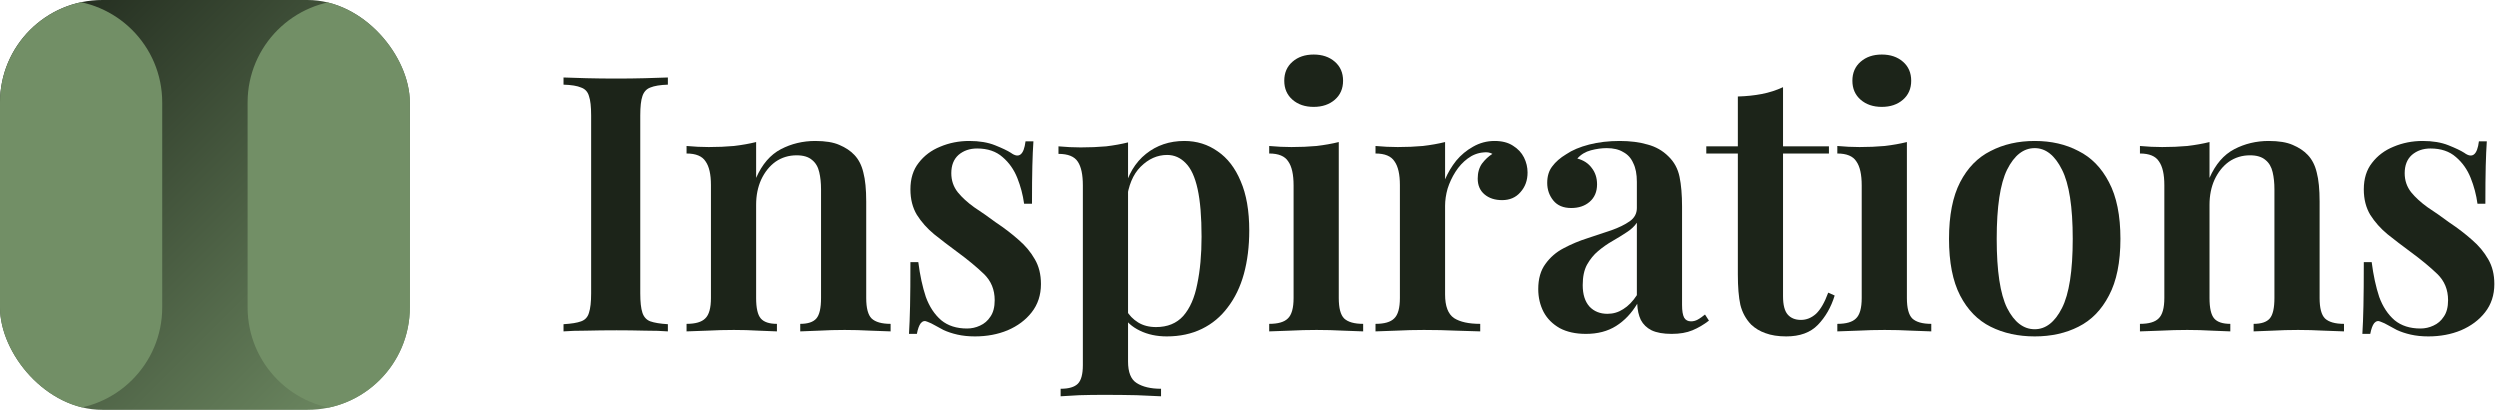
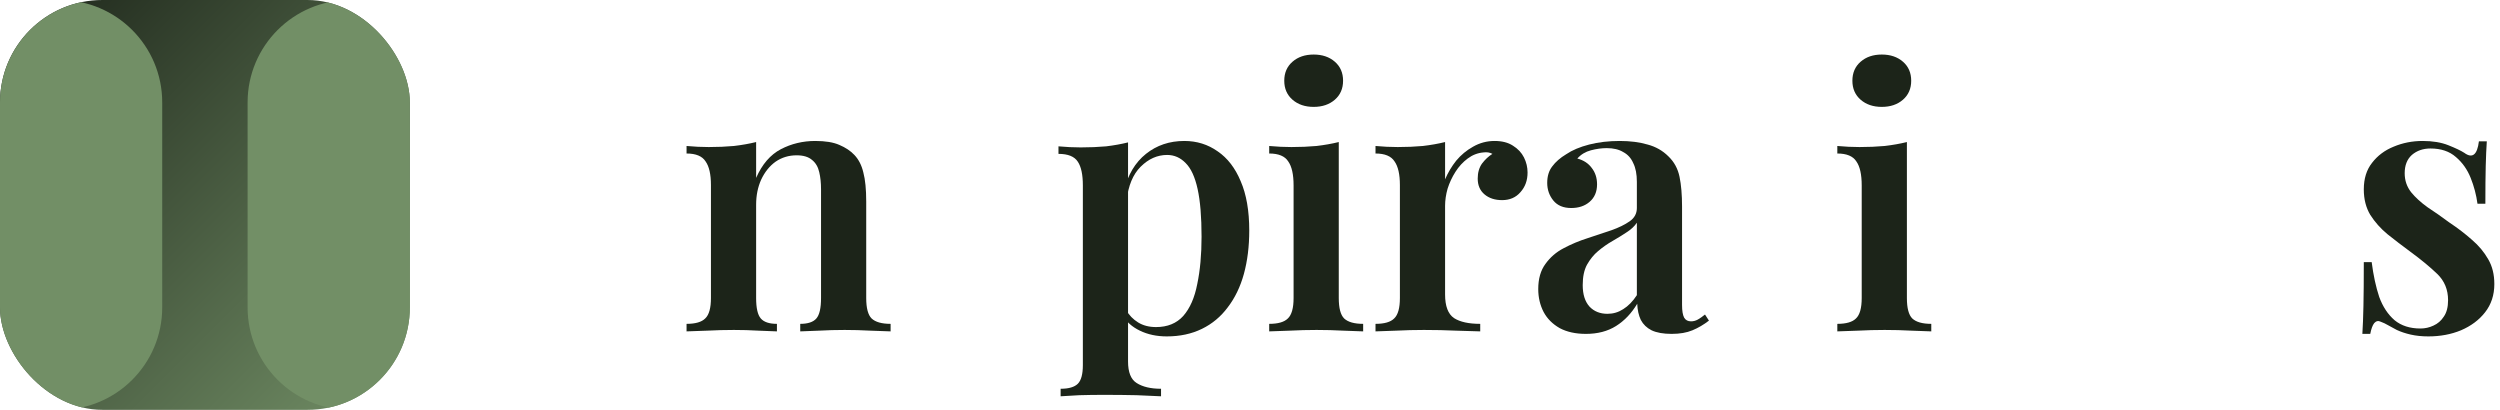
<svg xmlns="http://www.w3.org/2000/svg" fill="none" height="100%" overflow="visible" preserveAspectRatio="none" style="display: block;" viewBox="0 0 244 40" width="100%">
  <g id="Logo">
    <g id="Icon">
      <g clip-path="url(#clip0_0_966)">
        <rect fill="url(#paint0_linear_0_966)" height="40" rx="10" width="40" />
        <path d="M0 0H5.833C11.356 0 15.833 4.477 15.833 10V30C15.833 35.523 11.356 40 5.833 40H0V0Z" fill="#728F66" id="Rectangle 42" />
        <path d="M24.166 10C24.166 4.477 28.643 0 34.166 0H40V40H34.166C28.643 40 24.166 35.523 24.166 30V10Z" fill="#728F66" id="Rectangle 43" />
      </g>
    </g>
    <g id="Mark">
-       <path d="M65.185 7.563V8.263C64.438 8.286 63.867 8.379 63.47 8.543C63.097 8.683 62.84 8.963 62.7 9.383C62.56 9.779 62.49 10.409 62.49 11.273V28.633C62.49 29.473 62.56 30.102 62.7 30.523C62.84 30.942 63.097 31.223 63.47 31.363C63.867 31.503 64.438 31.596 65.185 31.642V32.343C64.602 32.296 63.855 32.273 62.945 32.273C62.035 32.249 61.113 32.237 60.18 32.237C59.13 32.237 58.15 32.249 57.24 32.273C56.33 32.273 55.583 32.296 55 32.343V31.642C55.77 31.596 56.342 31.503 56.715 31.363C57.112 31.223 57.368 30.942 57.485 30.523C57.625 30.102 57.695 29.473 57.695 28.633V11.273C57.695 10.409 57.625 9.779 57.485 9.383C57.368 8.963 57.112 8.683 56.715 8.543C56.342 8.379 55.77 8.286 55 8.263V7.563C55.583 7.586 56.33 7.609 57.24 7.633C58.15 7.656 59.13 7.668 60.18 7.668C61.113 7.668 62.035 7.656 62.945 7.633C63.855 7.609 64.602 7.586 65.185 7.563Z" fill="#1C2419" />
      <path d="M79.573 13.758C80.553 13.758 81.335 13.886 81.918 14.143C82.525 14.399 83.015 14.726 83.388 15.123C83.808 15.566 84.1 16.137 84.263 16.837C84.45 17.538 84.543 18.483 84.543 19.672V29.087C84.543 30.067 84.718 30.733 85.068 31.082C85.442 31.433 86.06 31.608 86.923 31.608V32.343C86.503 32.319 85.85 32.296 84.963 32.273C84.1 32.226 83.26 32.203 82.443 32.203C81.58 32.203 80.74 32.226 79.923 32.273C79.107 32.296 78.5 32.319 78.103 32.343V31.608C78.85 31.608 79.375 31.433 79.678 31.082C79.982 30.733 80.133 30.067 80.133 29.087V18.483C80.133 17.852 80.075 17.293 79.958 16.802C79.842 16.289 79.608 15.893 79.258 15.613C78.908 15.309 78.407 15.158 77.753 15.158C76.983 15.158 76.295 15.367 75.688 15.787C75.105 16.207 74.638 16.791 74.288 17.538C73.962 18.261 73.798 19.078 73.798 19.988V29.087C73.798 30.067 73.95 30.733 74.253 31.082C74.557 31.433 75.082 31.608 75.828 31.608V32.343C75.432 32.319 74.837 32.296 74.043 32.273C73.25 32.226 72.445 32.203 71.628 32.203C70.765 32.203 69.89 32.226 69.003 32.273C68.117 32.296 67.452 32.319 67.008 32.343V31.608C67.872 31.608 68.478 31.433 68.828 31.082C69.202 30.733 69.388 30.067 69.388 29.087V18.062C69.388 17.012 69.213 16.242 68.863 15.752C68.537 15.239 67.918 14.982 67.008 14.982V14.248C67.755 14.318 68.478 14.352 69.178 14.352C70.042 14.352 70.858 14.318 71.628 14.248C72.422 14.154 73.145 14.026 73.798 13.863V17.363C74.382 16.032 75.187 15.099 76.213 14.562C77.24 14.026 78.36 13.758 79.573 13.758Z" fill="#1C2419" />
-       <path d="M94.597 13.758C95.577 13.758 96.417 13.898 97.117 14.178C97.817 14.457 98.33 14.703 98.657 14.912C99.45 15.496 99.928 15.123 100.092 13.793H100.862C100.815 14.469 100.78 15.274 100.757 16.207C100.733 17.117 100.722 18.343 100.722 19.883H99.952C99.835 19.019 99.613 18.179 99.287 17.363C98.96 16.546 98.482 15.869 97.852 15.332C97.222 14.773 96.393 14.492 95.367 14.492C94.643 14.492 94.037 14.703 93.547 15.123C93.08 15.543 92.847 16.137 92.847 16.907C92.847 17.608 93.057 18.226 93.477 18.762C93.897 19.276 94.433 19.766 95.087 20.233C95.763 20.676 96.463 21.166 97.187 21.703C98.027 22.262 98.773 22.834 99.427 23.418C100.08 23.977 100.605 24.608 101.002 25.308C101.398 25.984 101.597 26.789 101.597 27.723C101.597 28.796 101.293 29.718 100.687 30.488C100.103 31.234 99.322 31.817 98.342 32.237C97.385 32.634 96.323 32.833 95.157 32.833C94.527 32.833 93.955 32.774 93.442 32.657C92.928 32.541 92.473 32.389 92.077 32.203C91.773 32.039 91.493 31.887 91.237 31.747C91.003 31.608 90.758 31.491 90.502 31.398C90.268 31.281 90.058 31.328 89.872 31.538C89.708 31.747 89.58 32.097 89.487 32.587H88.717C88.763 31.841 88.798 30.931 88.822 29.858C88.845 28.784 88.857 27.361 88.857 25.587H89.627C89.79 26.871 90.035 28.003 90.362 28.983C90.712 29.939 91.213 30.698 91.867 31.258C92.52 31.794 93.36 32.062 94.387 32.062C94.83 32.062 95.25 31.969 95.647 31.782C96.067 31.596 96.405 31.304 96.662 30.907C96.942 30.511 97.082 29.974 97.082 29.297C97.082 28.271 96.732 27.419 96.032 26.742C95.332 26.066 94.457 25.343 93.407 24.573C92.613 23.989 91.867 23.418 91.167 22.858C90.49 22.297 89.93 21.668 89.487 20.968C89.067 20.267 88.857 19.439 88.857 18.483C88.857 17.433 89.125 16.569 89.662 15.893C90.198 15.193 90.898 14.668 91.762 14.318C92.648 13.944 93.593 13.758 94.597 13.758Z" fill="#1C2419" />
      <path d="M110.097 13.898V35.282C110.097 36.333 110.377 37.032 110.937 37.383C111.521 37.756 112.314 37.943 113.317 37.943V38.678C112.757 38.654 111.964 38.619 110.937 38.572C109.934 38.549 108.861 38.538 107.717 38.538C106.924 38.538 106.131 38.549 105.337 38.572C104.544 38.619 103.937 38.654 103.517 38.678V37.943C104.311 37.943 104.871 37.779 105.197 37.453C105.524 37.126 105.687 36.519 105.687 35.633V18.098C105.687 17.047 105.524 16.277 105.197 15.787C104.871 15.274 104.241 15.018 103.307 15.018V14.283C104.054 14.352 104.777 14.387 105.477 14.387C106.364 14.387 107.192 14.352 107.962 14.283C108.732 14.189 109.444 14.061 110.097 13.898ZM115.592 13.758C116.806 13.758 117.891 14.096 118.847 14.773C119.804 15.426 120.551 16.394 121.087 17.677C121.647 18.961 121.927 20.571 121.927 22.508C121.927 24.047 121.752 25.459 121.402 26.742C121.052 28.003 120.527 29.087 119.827 29.997C119.151 30.907 118.311 31.608 117.307 32.097C116.304 32.587 115.161 32.833 113.877 32.833C112.897 32.833 112.022 32.646 111.252 32.273C110.482 31.899 109.922 31.398 109.572 30.767L109.922 30.277C110.202 30.767 110.587 31.164 111.077 31.468C111.567 31.771 112.151 31.922 112.827 31.922C113.947 31.922 114.834 31.561 115.487 30.837C116.141 30.091 116.596 29.052 116.852 27.723C117.132 26.392 117.272 24.852 117.272 23.102C117.272 21.166 117.144 19.614 116.887 18.448C116.631 17.281 116.246 16.441 115.732 15.928C115.219 15.391 114.612 15.123 113.912 15.123C112.956 15.123 112.092 15.508 111.322 16.277C110.576 17.024 110.121 18.121 109.957 19.567L109.712 18.587C110.086 17.047 110.797 15.857 111.847 15.018C112.897 14.178 114.146 13.758 115.592 13.758Z" fill="#1C2419" />
      <path d="M128.214 5.323C129.054 5.323 129.742 5.556 130.279 6.023C130.815 6.489 131.084 7.108 131.084 7.878C131.084 8.648 130.815 9.266 130.279 9.733C129.742 10.199 129.054 10.432 128.214 10.432C127.374 10.432 126.685 10.199 126.149 9.733C125.612 9.266 125.344 8.648 125.344 7.878C125.344 7.108 125.612 6.489 126.149 6.023C126.685 5.556 127.374 5.323 128.214 5.323ZM130.664 13.863V29.087C130.664 30.067 130.839 30.733 131.189 31.082C131.562 31.433 132.18 31.608 133.044 31.608V32.343C132.624 32.319 131.982 32.296 131.119 32.273C130.255 32.226 129.38 32.203 128.494 32.203C127.63 32.203 126.755 32.226 125.869 32.273C124.982 32.296 124.317 32.319 123.874 32.343V31.608C124.737 31.608 125.344 31.433 125.694 31.082C126.067 30.733 126.254 30.067 126.254 29.087V18.098C126.254 17.024 126.079 16.242 125.729 15.752C125.402 15.239 124.784 14.982 123.874 14.982V14.248C124.62 14.318 125.344 14.352 126.044 14.352C126.907 14.352 127.724 14.318 128.494 14.248C129.287 14.154 130.01 14.026 130.664 13.863Z" fill="#1C2419" />
      <path d="M145.87 13.758C146.593 13.758 147.188 13.909 147.655 14.213C148.145 14.516 148.506 14.901 148.74 15.367C148.973 15.834 149.09 16.324 149.09 16.837C149.09 17.608 148.856 18.249 148.39 18.762C147.946 19.276 147.351 19.532 146.605 19.532C145.905 19.532 145.333 19.346 144.89 18.973C144.446 18.599 144.225 18.086 144.225 17.433C144.225 16.849 144.365 16.359 144.645 15.963C144.948 15.566 145.286 15.251 145.66 15.018C145.403 14.877 145.111 14.831 144.785 14.877C144.225 14.924 143.711 15.123 143.245 15.473C142.778 15.822 142.381 16.254 142.055 16.767C141.728 17.281 141.471 17.829 141.285 18.413C141.121 18.996 141.04 19.556 141.04 20.093V28.738C141.04 29.881 141.331 30.651 141.915 31.047C142.498 31.421 143.35 31.608 144.47 31.608V32.343C143.933 32.319 143.151 32.296 142.125 32.273C141.121 32.226 140.071 32.203 138.975 32.203C138.065 32.203 137.155 32.226 136.245 32.273C135.358 32.296 134.693 32.319 134.25 32.343V31.608C135.113 31.608 135.72 31.433 136.07 31.082C136.443 30.733 136.63 30.067 136.63 29.087V18.062C136.63 17.012 136.455 16.242 136.105 15.752C135.778 15.239 135.16 14.982 134.25 14.982V14.248C134.996 14.318 135.72 14.352 136.42 14.352C137.283 14.352 138.1 14.318 138.87 14.248C139.663 14.154 140.386 14.026 141.04 13.863V17.503C141.32 16.849 141.681 16.242 142.125 15.682C142.591 15.123 143.14 14.668 143.77 14.318C144.423 13.944 145.123 13.758 145.87 13.758Z" fill="#1C2419" />
      <path d="M154.788 32.587C153.785 32.587 152.933 32.401 152.233 32.028C151.533 31.631 151.008 31.106 150.658 30.453C150.308 29.776 150.133 29.029 150.133 28.212C150.133 27.209 150.367 26.392 150.833 25.762C151.3 25.109 151.895 24.596 152.618 24.223C153.365 23.826 154.147 23.499 154.963 23.242C155.78 22.962 156.55 22.706 157.273 22.473C157.997 22.216 158.592 21.924 159.058 21.598C159.525 21.271 159.758 20.839 159.758 20.302V17.747C159.758 17.001 159.642 16.394 159.408 15.928C159.198 15.438 158.872 15.076 158.428 14.842C158.008 14.586 157.472 14.457 156.818 14.457C156.328 14.457 155.815 14.527 155.278 14.668C154.742 14.807 154.298 15.076 153.948 15.473C154.555 15.636 155.022 15.939 155.348 16.383C155.698 16.826 155.873 17.363 155.873 17.992C155.873 18.716 155.628 19.288 155.138 19.707C154.672 20.104 154.077 20.302 153.353 20.302C152.583 20.302 152 20.058 151.603 19.567C151.207 19.078 151.008 18.506 151.008 17.852C151.008 17.199 151.172 16.663 151.498 16.242C151.825 15.799 152.28 15.402 152.863 15.053C153.447 14.656 154.193 14.341 155.103 14.107C156.013 13.874 157.005 13.758 158.078 13.758C159.105 13.758 160.015 13.874 160.808 14.107C161.602 14.318 162.278 14.703 162.838 15.262C163.398 15.799 163.76 16.464 163.923 17.258C164.087 18.051 164.168 19.019 164.168 20.163V29.753C164.168 30.336 164.238 30.756 164.378 31.012C164.518 31.246 164.74 31.363 165.043 31.363C165.277 31.363 165.498 31.304 165.708 31.188C165.918 31.071 166.152 30.907 166.408 30.698L166.793 31.293C166.28 31.689 165.743 32.004 165.183 32.237C164.623 32.471 163.947 32.587 163.153 32.587C162.337 32.587 161.683 32.471 161.193 32.237C160.727 32.004 160.377 31.666 160.143 31.223C159.933 30.779 159.817 30.254 159.793 29.648C159.233 30.581 158.545 31.304 157.728 31.817C156.912 32.331 155.932 32.587 154.788 32.587ZM156.888 30.628C157.448 30.628 157.962 30.476 158.428 30.172C158.918 29.869 159.362 29.414 159.758 28.808V21.738C159.525 22.087 159.187 22.402 158.743 22.683C158.323 22.962 157.868 23.242 157.378 23.523C156.888 23.802 156.422 24.129 155.978 24.503C155.558 24.852 155.197 25.296 154.893 25.832C154.613 26.346 154.473 27.011 154.473 27.828C154.473 28.738 154.695 29.438 155.138 29.927C155.582 30.394 156.165 30.628 156.888 30.628Z" fill="#1C2419" />
-       <path d="M174.024 8.508V14.283H178.504V14.982H174.024V28.913C174.024 29.753 174.175 30.348 174.479 30.698C174.782 31.047 175.214 31.223 175.774 31.223C176.31 31.223 176.8 31.024 177.244 30.628C177.687 30.207 178.084 29.519 178.434 28.562L179.064 28.843C178.714 29.986 178.165 30.942 177.419 31.712C176.695 32.459 175.669 32.833 174.339 32.833C173.545 32.833 172.869 32.727 172.309 32.517C171.772 32.331 171.305 32.051 170.909 31.677C170.395 31.141 170.045 30.499 169.859 29.753C169.695 29.006 169.614 28.014 169.614 26.777V14.982H166.534V14.283H169.614V9.418C170.454 9.394 171.235 9.313 171.959 9.173C172.682 9.033 173.37 8.811 174.024 8.508Z" fill="#1C2419" />
      <path d="M183.663 5.323C184.503 5.323 185.191 5.556 185.728 6.023C186.265 6.489 186.533 7.108 186.533 7.878C186.533 8.648 186.265 9.266 185.728 9.733C185.191 10.199 184.503 10.432 183.663 10.432C182.823 10.432 182.135 10.199 181.598 9.733C181.061 9.266 180.793 8.648 180.793 7.878C180.793 7.108 181.061 6.489 181.598 6.023C182.135 5.556 182.823 5.323 183.663 5.323ZM186.113 13.863V29.087C186.113 30.067 186.288 30.733 186.638 31.082C187.011 31.433 187.63 31.608 188.493 31.608V32.343C188.073 32.319 187.431 32.296 186.568 32.273C185.705 32.226 184.83 32.203 183.943 32.203C183.08 32.203 182.205 32.226 181.318 32.273C180.431 32.296 179.766 32.319 179.323 32.343V31.608C180.186 31.608 180.793 31.433 181.143 31.082C181.516 30.733 181.703 30.067 181.703 29.087V18.098C181.703 17.024 181.528 16.242 181.178 15.752C180.851 15.239 180.233 14.982 179.323 14.982V14.248C180.07 14.318 180.793 14.352 181.493 14.352C182.356 14.352 183.173 14.318 183.943 14.248C184.736 14.154 185.46 14.026 186.113 13.863Z" fill="#1C2419" />
-       <path d="M198.589 13.758C200.199 13.758 201.622 14.084 202.859 14.738C204.119 15.367 205.11 16.383 205.834 17.782C206.58 19.183 206.954 21.026 206.954 23.312C206.954 25.599 206.58 27.442 205.834 28.843C205.11 30.242 204.119 31.258 202.859 31.887C201.622 32.517 200.199 32.833 198.589 32.833C196.979 32.833 195.544 32.517 194.284 31.887C193.024 31.258 192.032 30.242 191.309 28.843C190.585 27.442 190.224 25.599 190.224 23.312C190.224 21.026 190.585 19.183 191.309 17.782C192.032 16.383 193.024 15.367 194.284 14.738C195.544 14.084 196.979 13.758 198.589 13.758ZM198.589 14.457C197.492 14.457 196.594 15.158 195.894 16.558C195.217 17.934 194.879 20.186 194.879 23.312C194.879 26.439 195.217 28.691 195.894 30.067C196.594 31.444 197.492 32.133 198.589 32.133C199.662 32.133 200.549 31.444 201.249 30.067C201.949 28.691 202.299 26.439 202.299 23.312C202.299 20.186 201.949 17.934 201.249 16.558C200.549 15.158 199.662 14.457 198.589 14.457Z" fill="#1C2419" />
-       <path d="M221.424 13.758C222.404 13.758 223.186 13.886 223.769 14.143C224.376 14.399 224.866 14.726 225.239 15.123C225.659 15.566 225.951 16.137 226.114 16.837C226.301 17.538 226.394 18.483 226.394 19.672V29.087C226.394 30.067 226.569 30.733 226.919 31.082C227.292 31.433 227.911 31.608 228.774 31.608V32.343C228.354 32.319 227.701 32.296 226.814 32.273C225.951 32.226 225.111 32.203 224.294 32.203C223.431 32.203 222.591 32.226 221.774 32.273C220.957 32.296 220.351 32.319 219.954 32.343V31.608C220.701 31.608 221.226 31.433 221.529 31.082C221.832 30.733 221.984 30.067 221.984 29.087V18.483C221.984 17.852 221.926 17.293 221.809 16.802C221.692 16.289 221.459 15.893 221.109 15.613C220.759 15.309 220.257 15.158 219.604 15.158C218.834 15.158 218.146 15.367 217.539 15.787C216.956 16.207 216.489 16.791 216.139 17.538C215.812 18.261 215.649 19.078 215.649 19.988V29.087C215.649 30.067 215.801 30.733 216.104 31.082C216.407 31.433 216.932 31.608 217.679 31.608V32.343C217.282 32.319 216.687 32.296 215.894 32.273C215.101 32.226 214.296 32.203 213.479 32.203C212.616 32.203 211.741 32.226 210.854 32.273C209.967 32.296 209.302 32.319 208.859 32.343V31.608C209.722 31.608 210.329 31.433 210.679 31.082C211.052 30.733 211.239 30.067 211.239 29.087V18.062C211.239 17.012 211.064 16.242 210.714 15.752C210.387 15.239 209.769 14.982 208.859 14.982V14.248C209.606 14.318 210.329 14.352 211.029 14.352C211.892 14.352 212.709 14.318 213.479 14.248C214.272 14.154 214.996 14.026 215.649 13.863V17.363C216.232 16.032 217.037 15.099 218.064 14.562C219.091 14.026 220.211 13.758 221.424 13.758Z" fill="#1C2419" />
      <path d="M236.447 13.758C237.427 13.758 238.267 13.898 238.967 14.178C239.667 14.457 240.181 14.703 240.507 14.912C241.301 15.496 241.779 15.123 241.942 13.793H242.712C242.666 14.469 242.631 15.274 242.607 16.207C242.584 17.117 242.572 18.343 242.572 19.883H241.802C241.686 19.019 241.464 18.179 241.137 17.363C240.811 16.546 240.332 15.869 239.702 15.332C239.072 14.773 238.244 14.492 237.217 14.492C236.494 14.492 235.887 14.703 235.397 15.123C234.931 15.543 234.697 16.137 234.697 16.907C234.697 17.608 234.907 18.226 235.327 18.762C235.747 19.276 236.284 19.766 236.937 20.233C237.614 20.676 238.314 21.166 239.037 21.703C239.877 22.262 240.624 22.834 241.277 23.418C241.931 23.977 242.456 24.608 242.852 25.308C243.249 25.984 243.447 26.789 243.447 27.723C243.447 28.796 243.144 29.718 242.537 30.488C241.954 31.234 241.172 31.817 240.192 32.237C239.236 32.634 238.174 32.833 237.007 32.833C236.377 32.833 235.806 32.774 235.292 32.657C234.779 32.541 234.324 32.389 233.927 32.203C233.624 32.039 233.344 31.887 233.087 31.747C232.854 31.608 232.609 31.491 232.352 31.398C232.119 31.281 231.909 31.328 231.722 31.538C231.559 31.747 231.431 32.097 231.337 32.587H230.567C230.614 31.841 230.649 30.931 230.672 29.858C230.696 28.784 230.707 27.361 230.707 25.587H231.477C231.641 26.871 231.886 28.003 232.212 28.983C232.562 29.939 233.064 30.698 233.717 31.258C234.371 31.794 235.211 32.062 236.237 32.062C236.681 32.062 237.101 31.969 237.497 31.782C237.917 31.596 238.256 31.304 238.512 30.907C238.792 30.511 238.932 29.974 238.932 29.297C238.932 28.271 238.582 27.419 237.882 26.742C237.182 26.066 236.307 25.343 235.257 24.573C234.464 23.989 233.717 23.418 233.017 22.858C232.341 22.297 231.781 21.668 231.337 20.968C230.917 20.267 230.707 19.439 230.707 18.483C230.707 17.433 230.976 16.569 231.512 15.893C232.049 15.193 232.749 14.668 233.612 14.318C234.499 13.944 235.444 13.758 236.447 13.758Z" fill="#1C2419" />
    </g>
  </g>
  <defs>
    <linearGradient gradientUnits="userSpaceOnUse" id="paint0_linear_0_966" x1="-0.625" x2="39.375" y1="9.31323e-08" y2="40">
      <stop stop-color="#1C2419" />
      <stop offset="1" stop-color="#728F66" />
    </linearGradient>
    <clipPath id="clip0_0_966">
      <rect fill="white" height="40" rx="10" width="40" />
    </clipPath>
  </defs>
</svg>